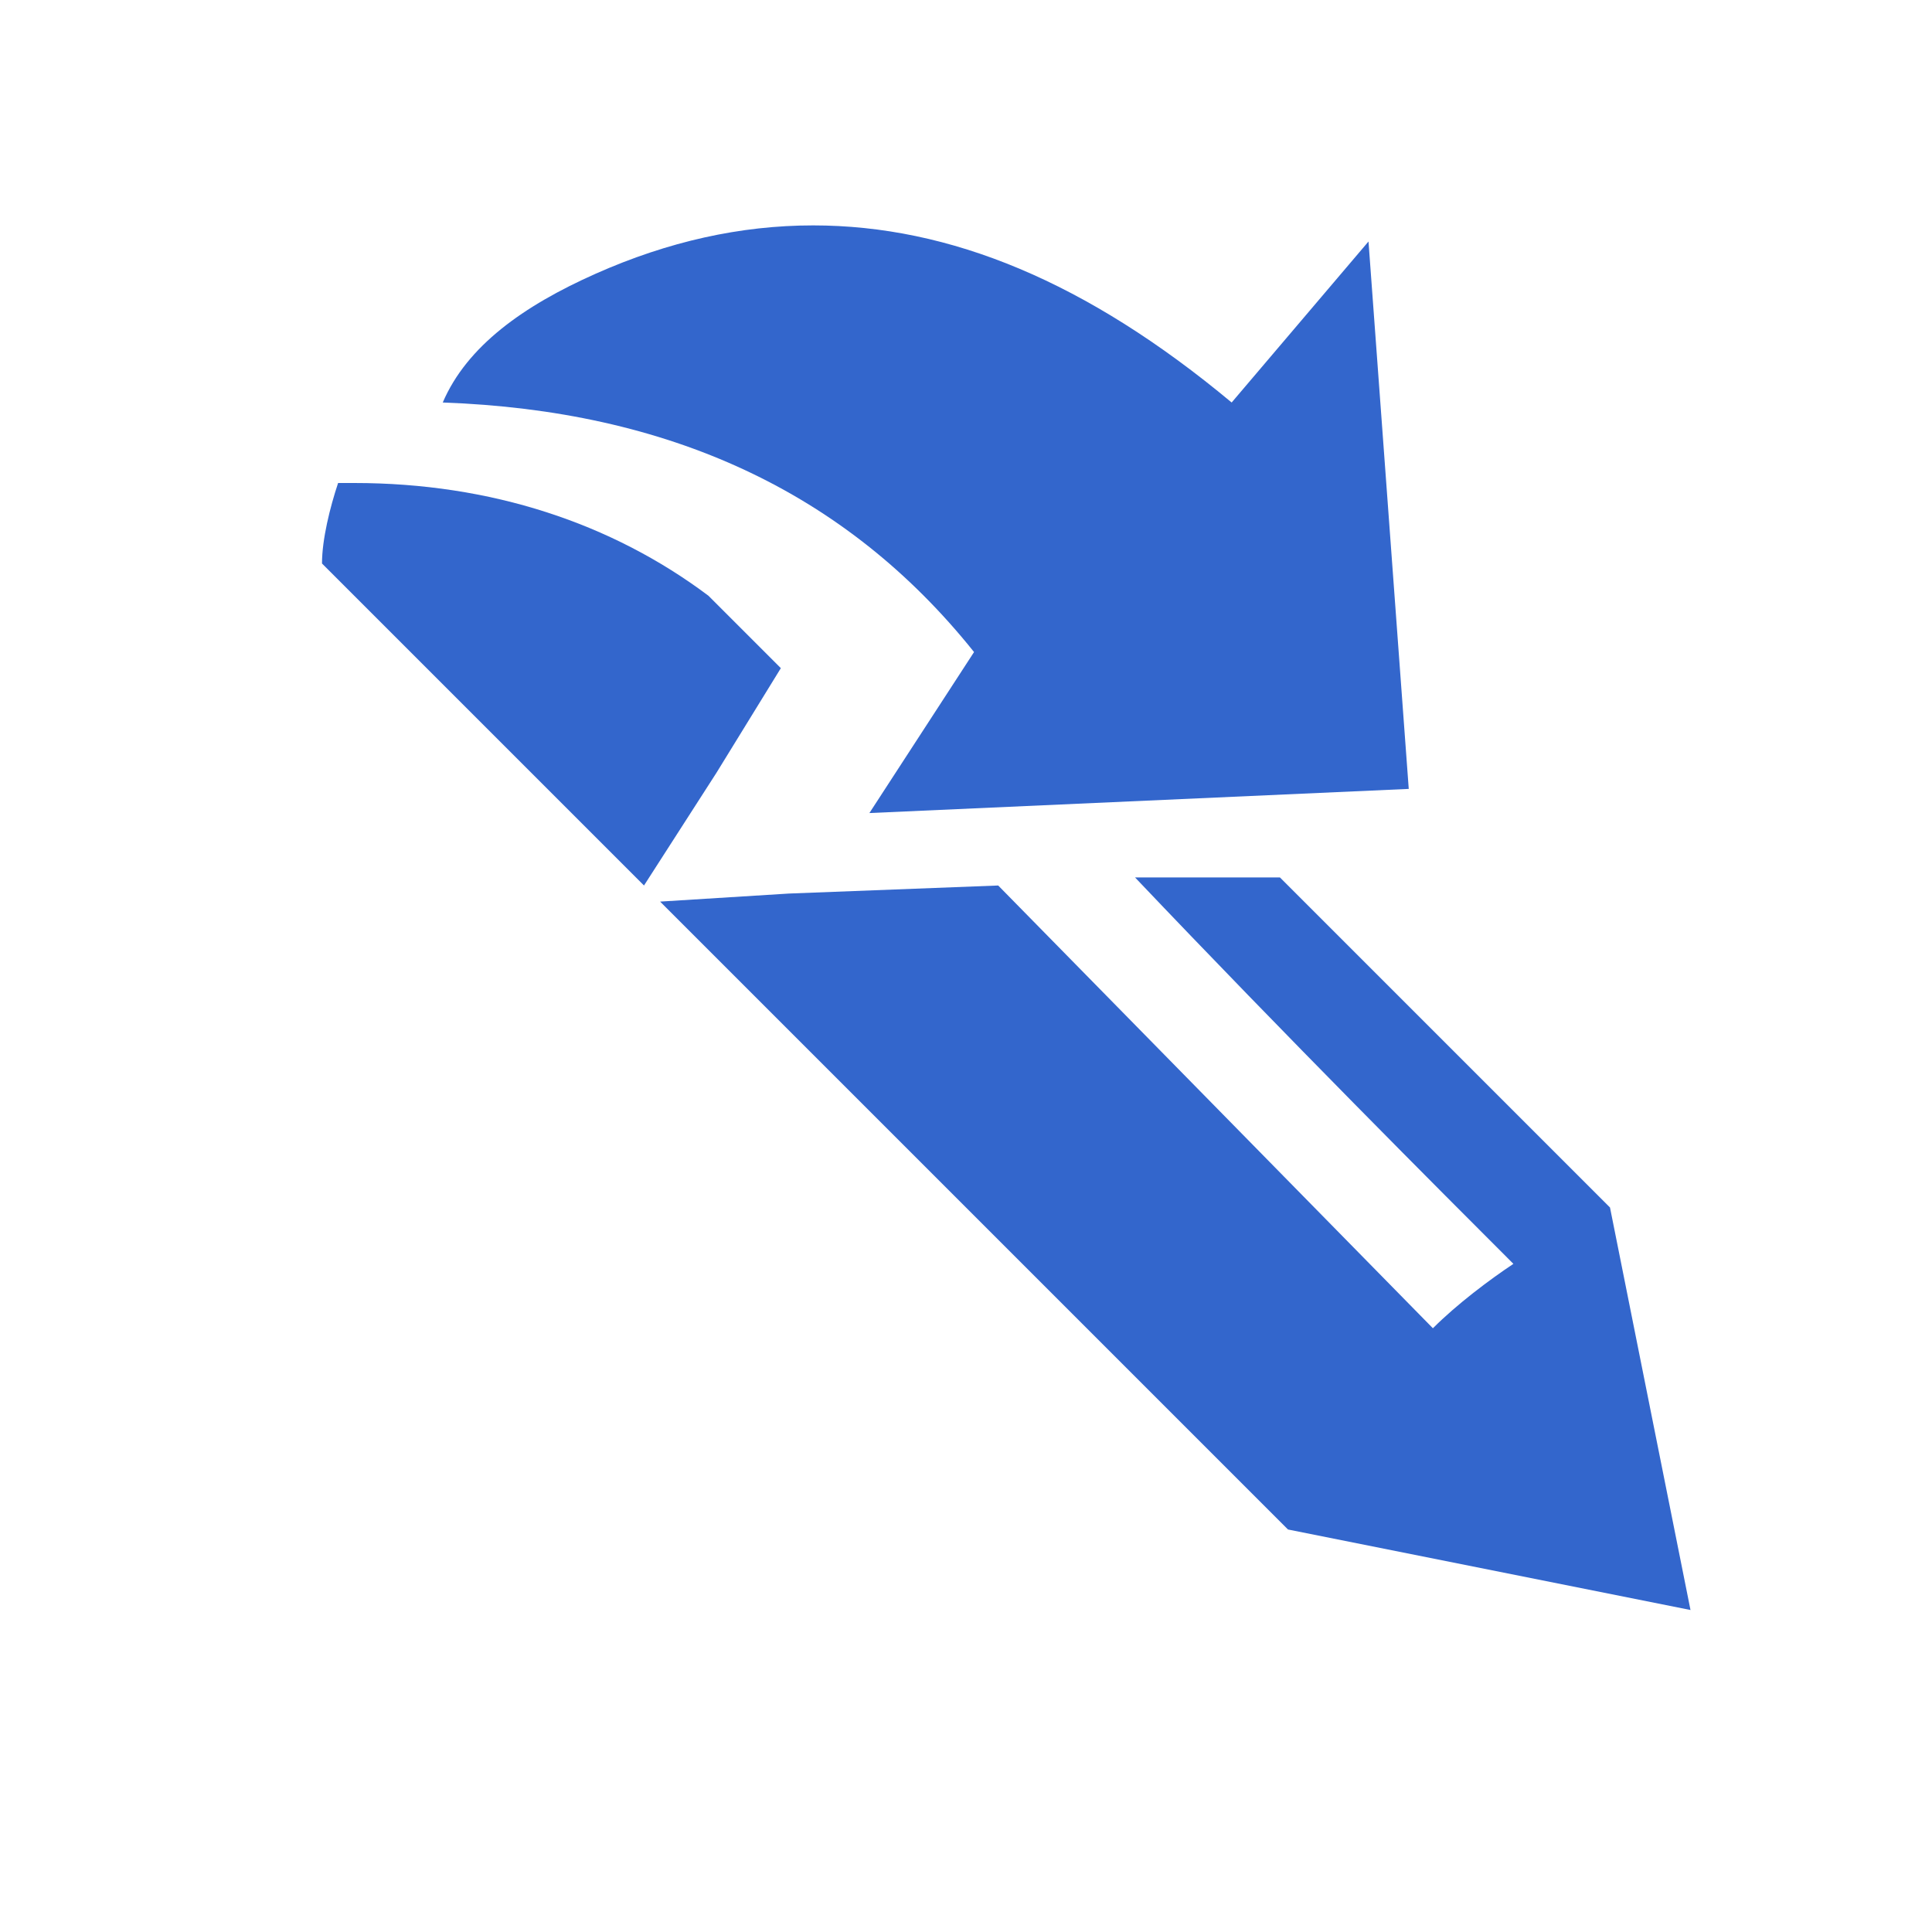
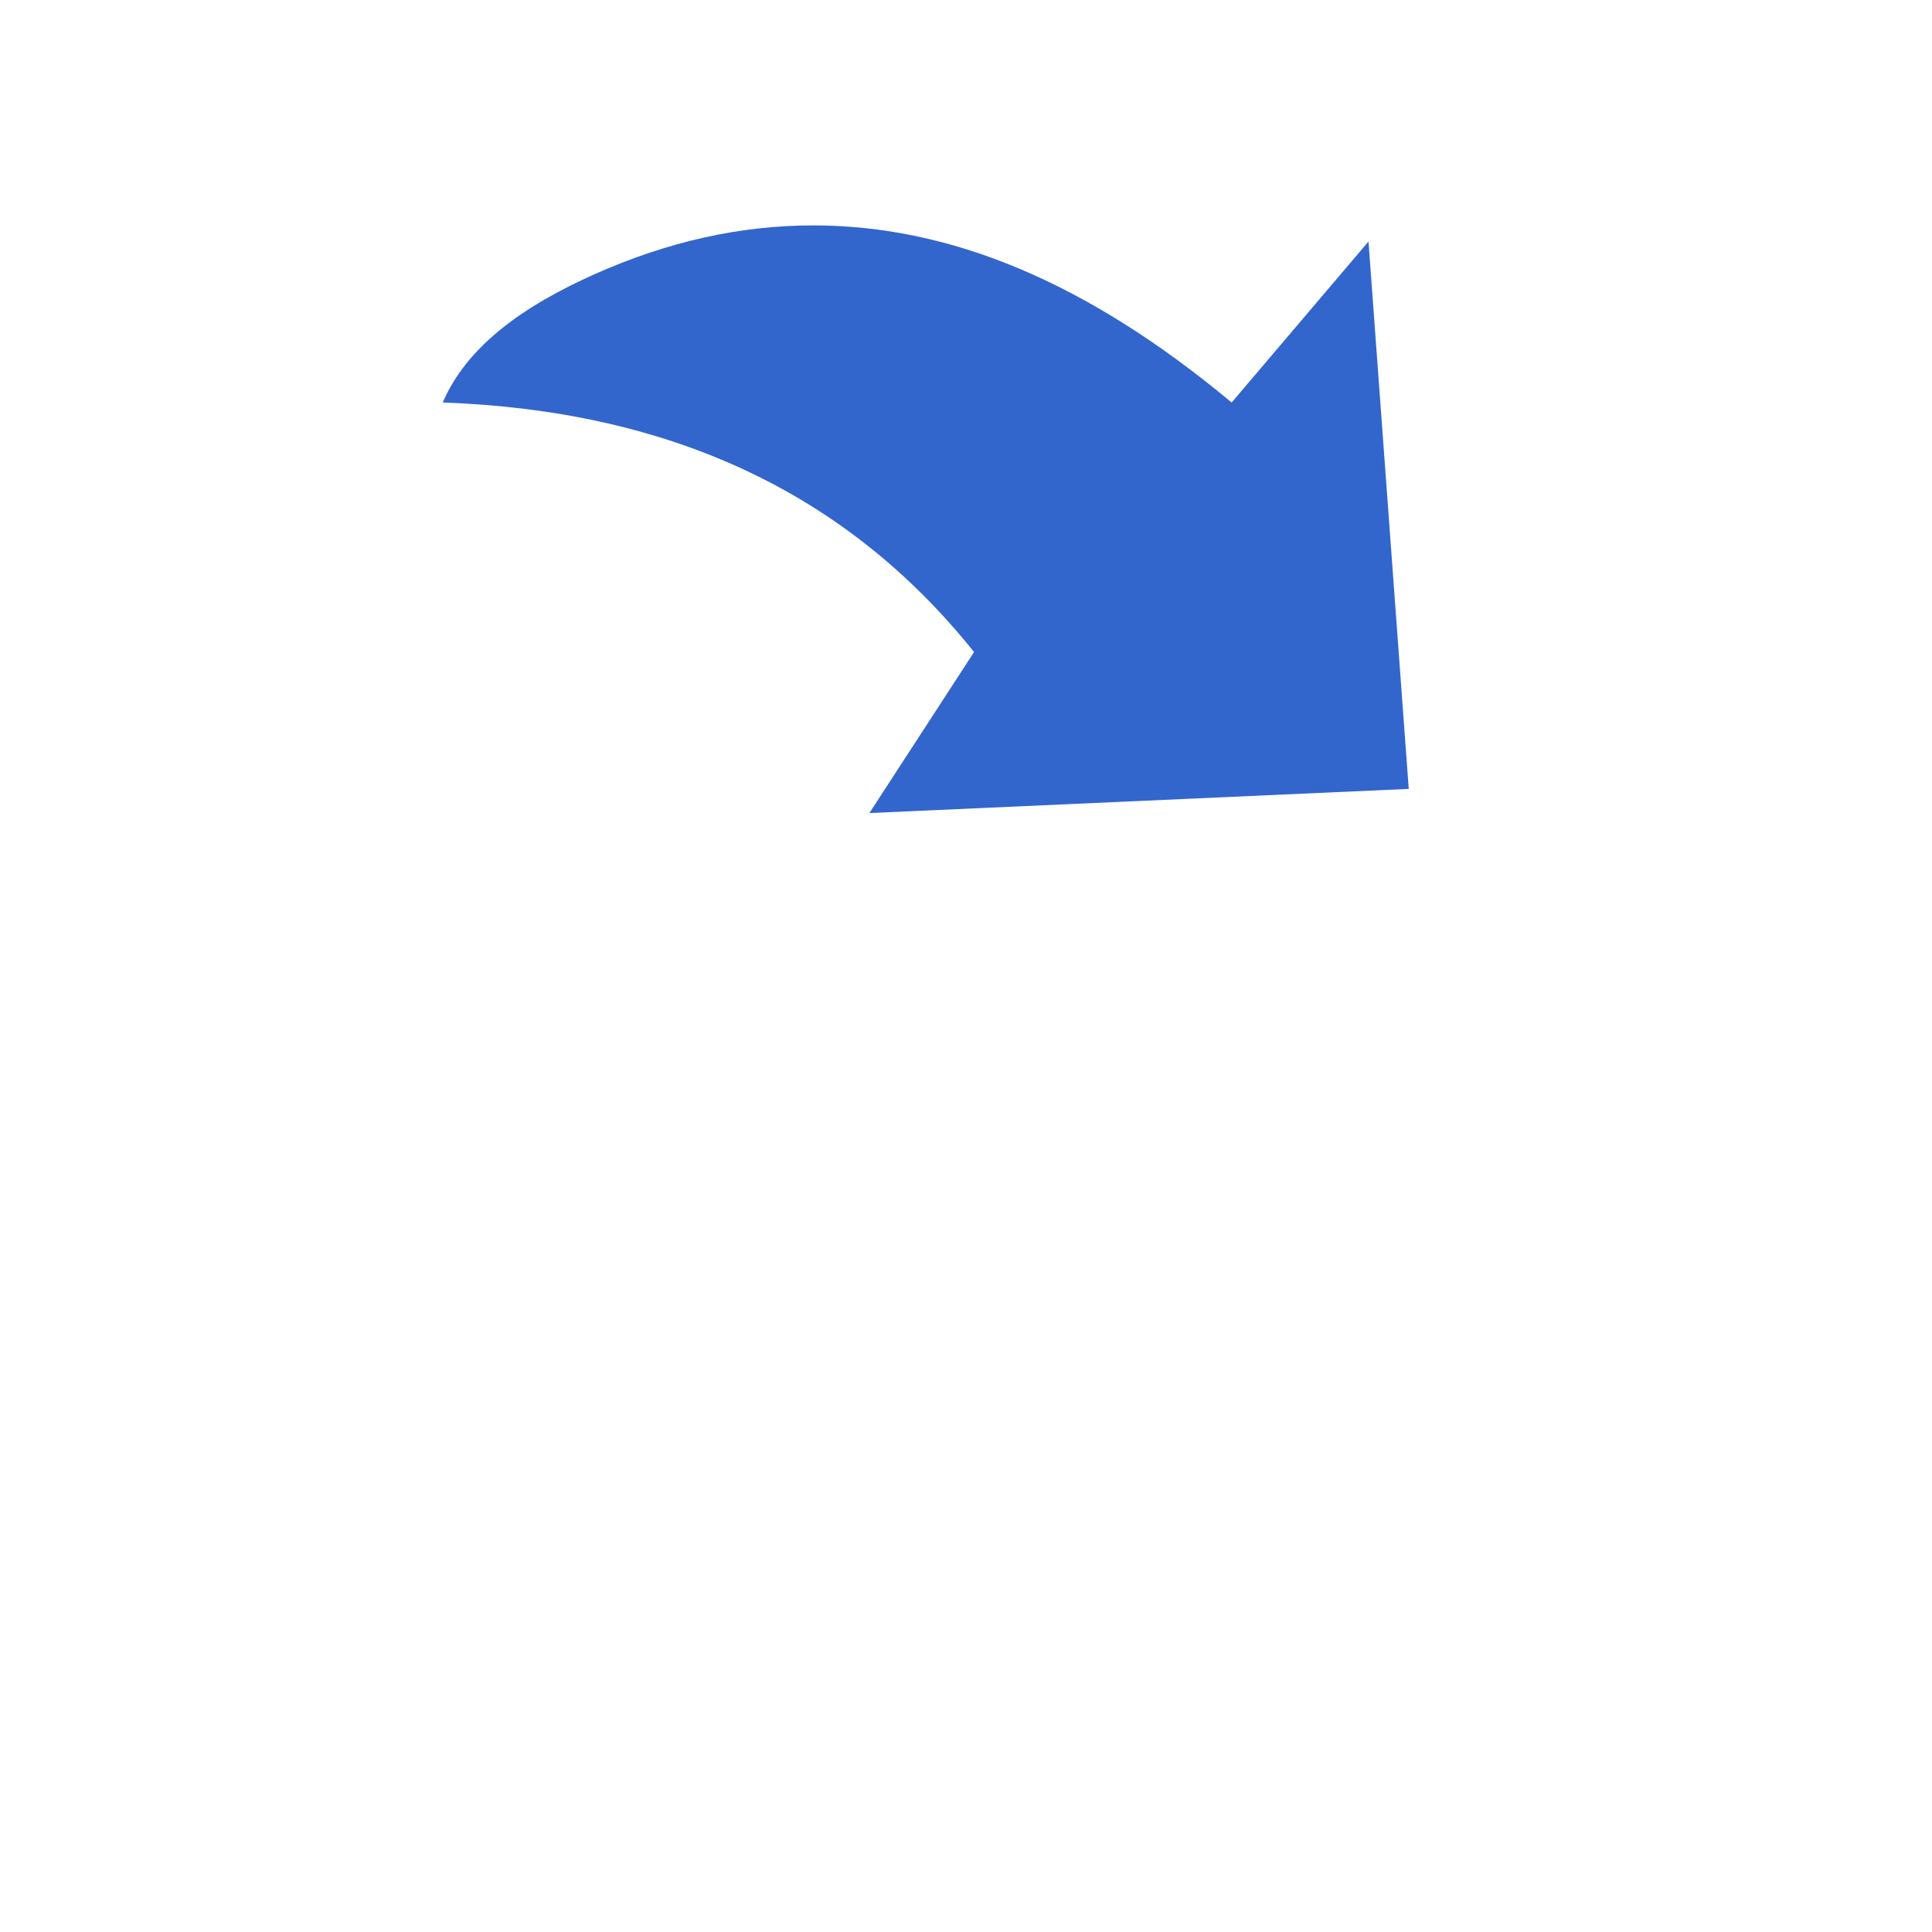
<svg xmlns="http://www.w3.org/2000/svg" width="24" height="24" viewBox="0 0 24 24">
  <g fill="#36c">
    <path d="M10.1 2.8c-.9 0-1.8.2-2.7.6-.9.4-1.6.9-1.9 1.6 2.8.1 5 1.1 6.6 3.1l-1.3 2 6.7-.3L17 3l-1.7 2c-1.8-1.5-3.5-2.2-5.2-2.2z" />
-     <path d="M9.8 11.1l2.6-.1 5.4 5.5c.3-.3.7-.6 1-.8-.9-.9-2.8-2.8-4.7-4.8h1.8L20 15l1 5-5-1-7.8-7.8 1.6-.1zM4.4 6c1.7 0 3.2.5 4.4 1.4l.9.9-.8 1.3L8 11 4 7c0-.3.1-.7.2-1h.2z" />
  </g>
</svg>